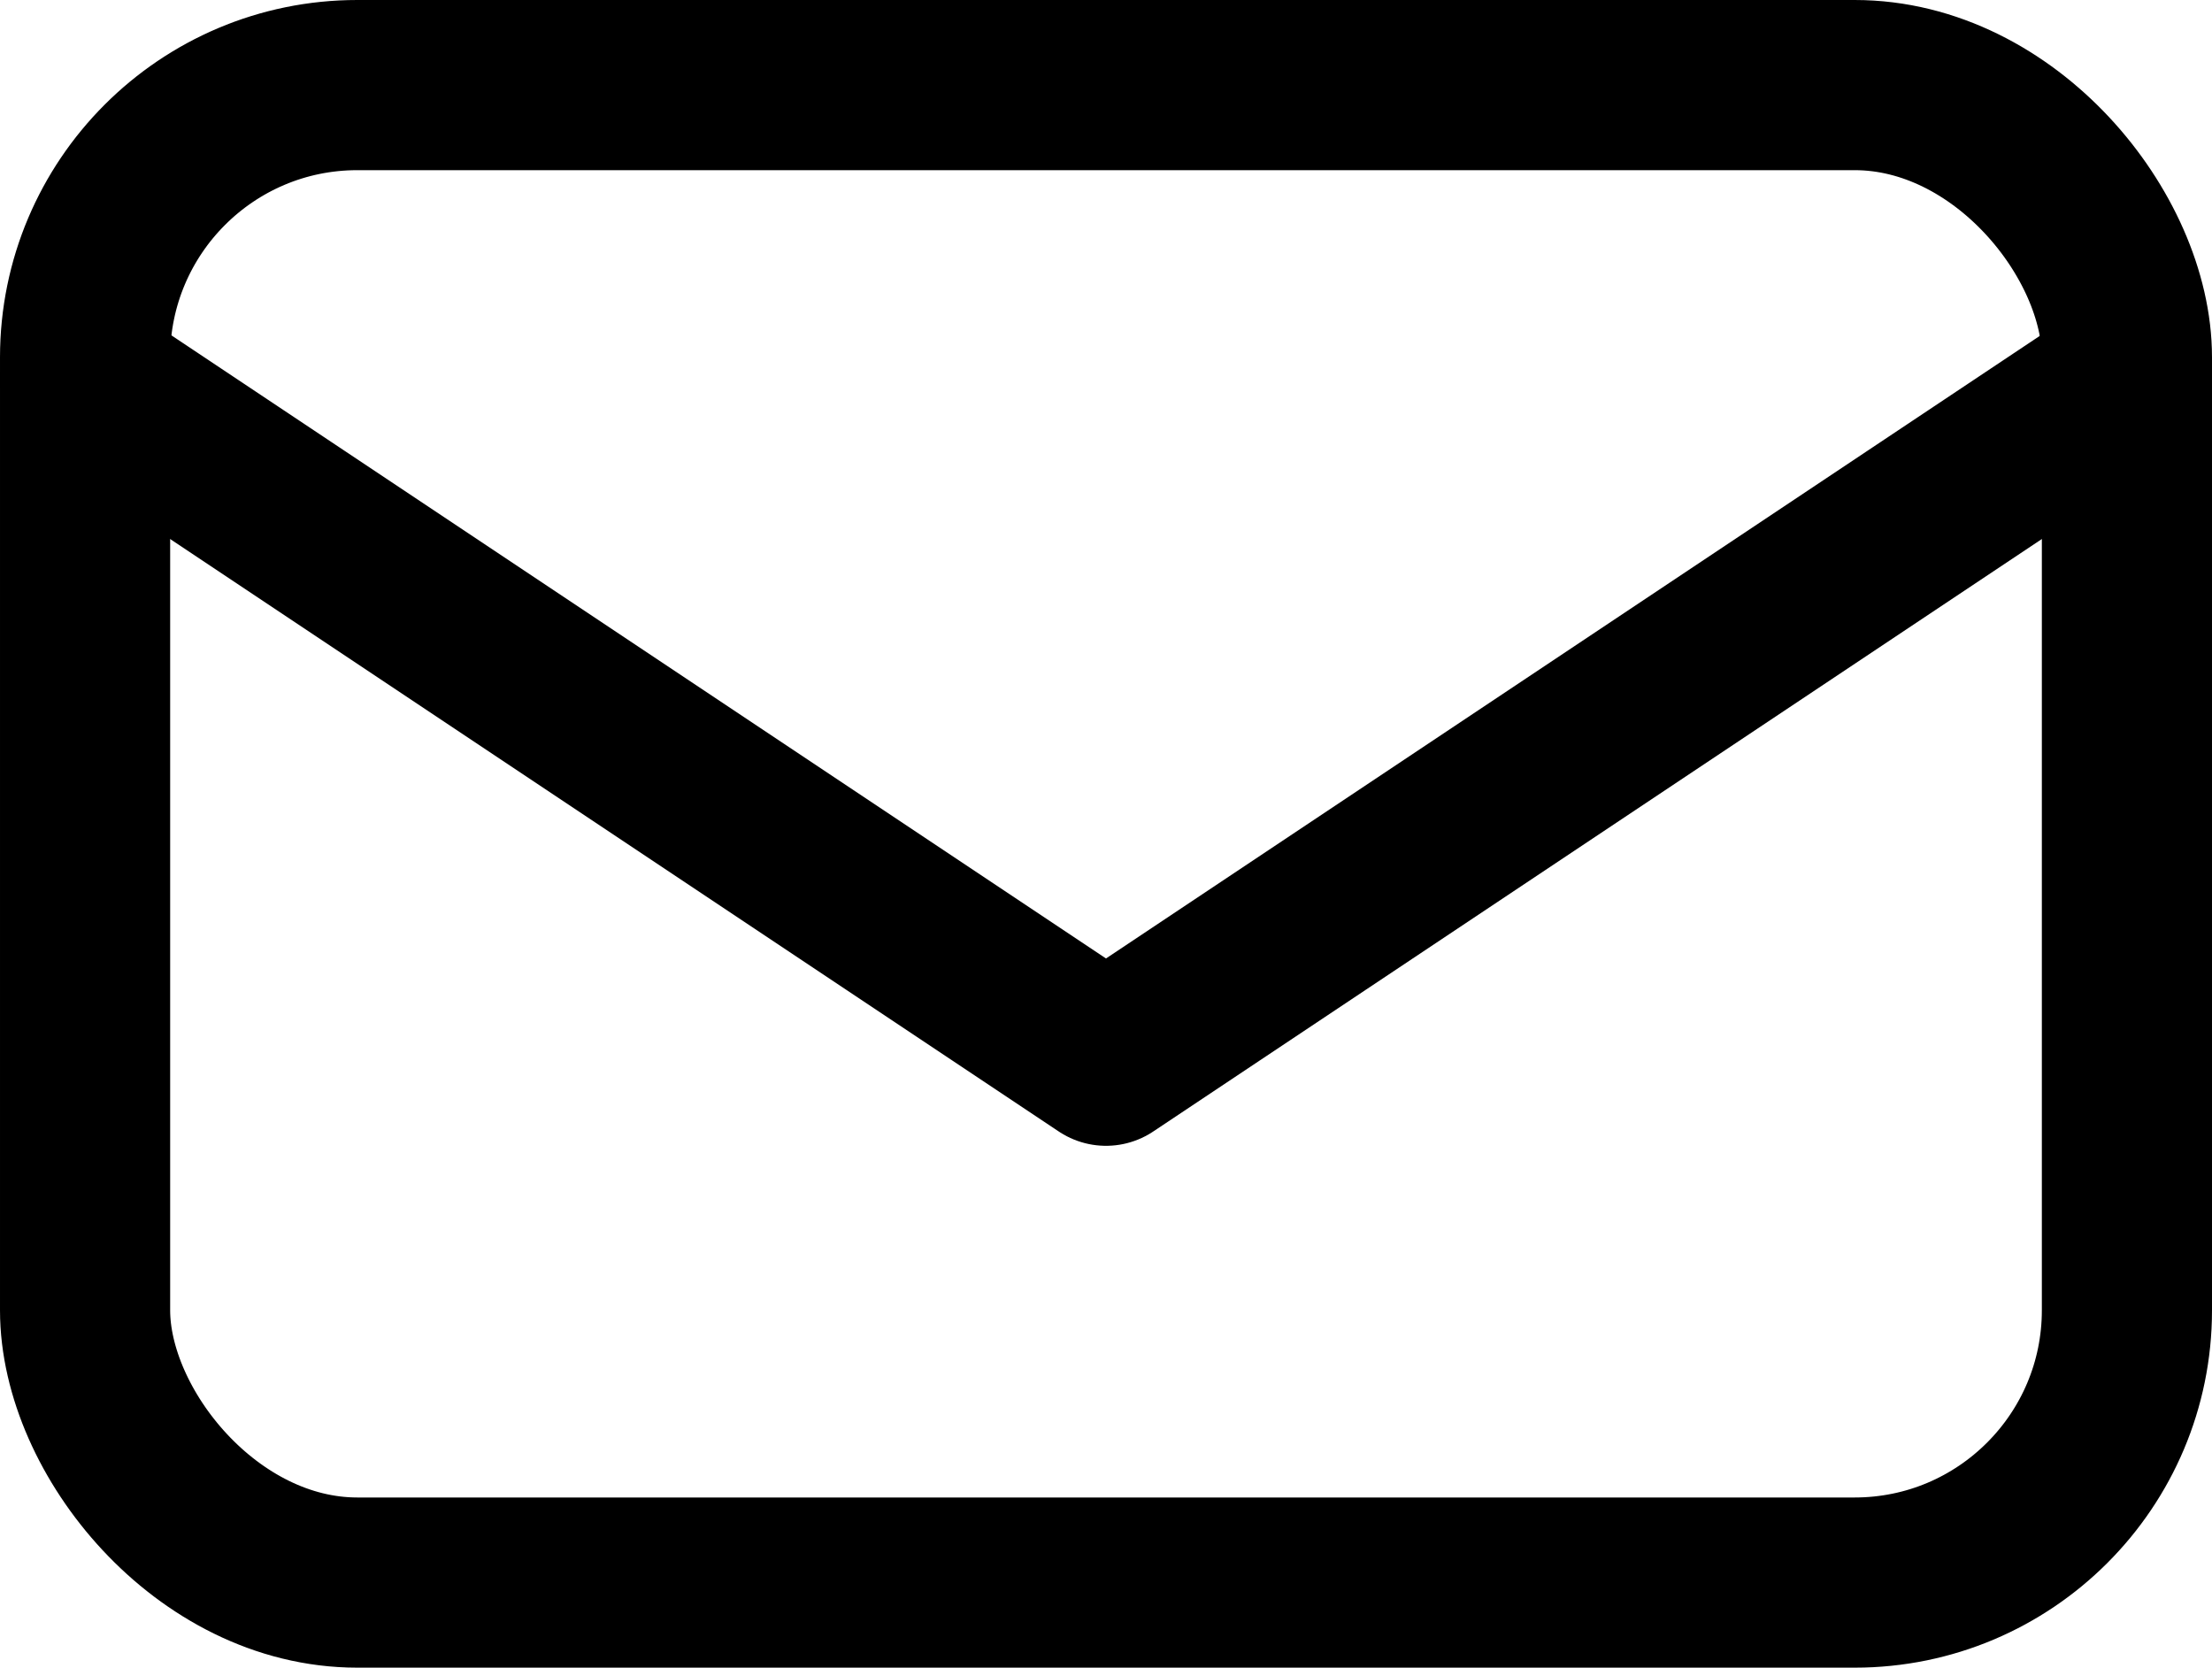
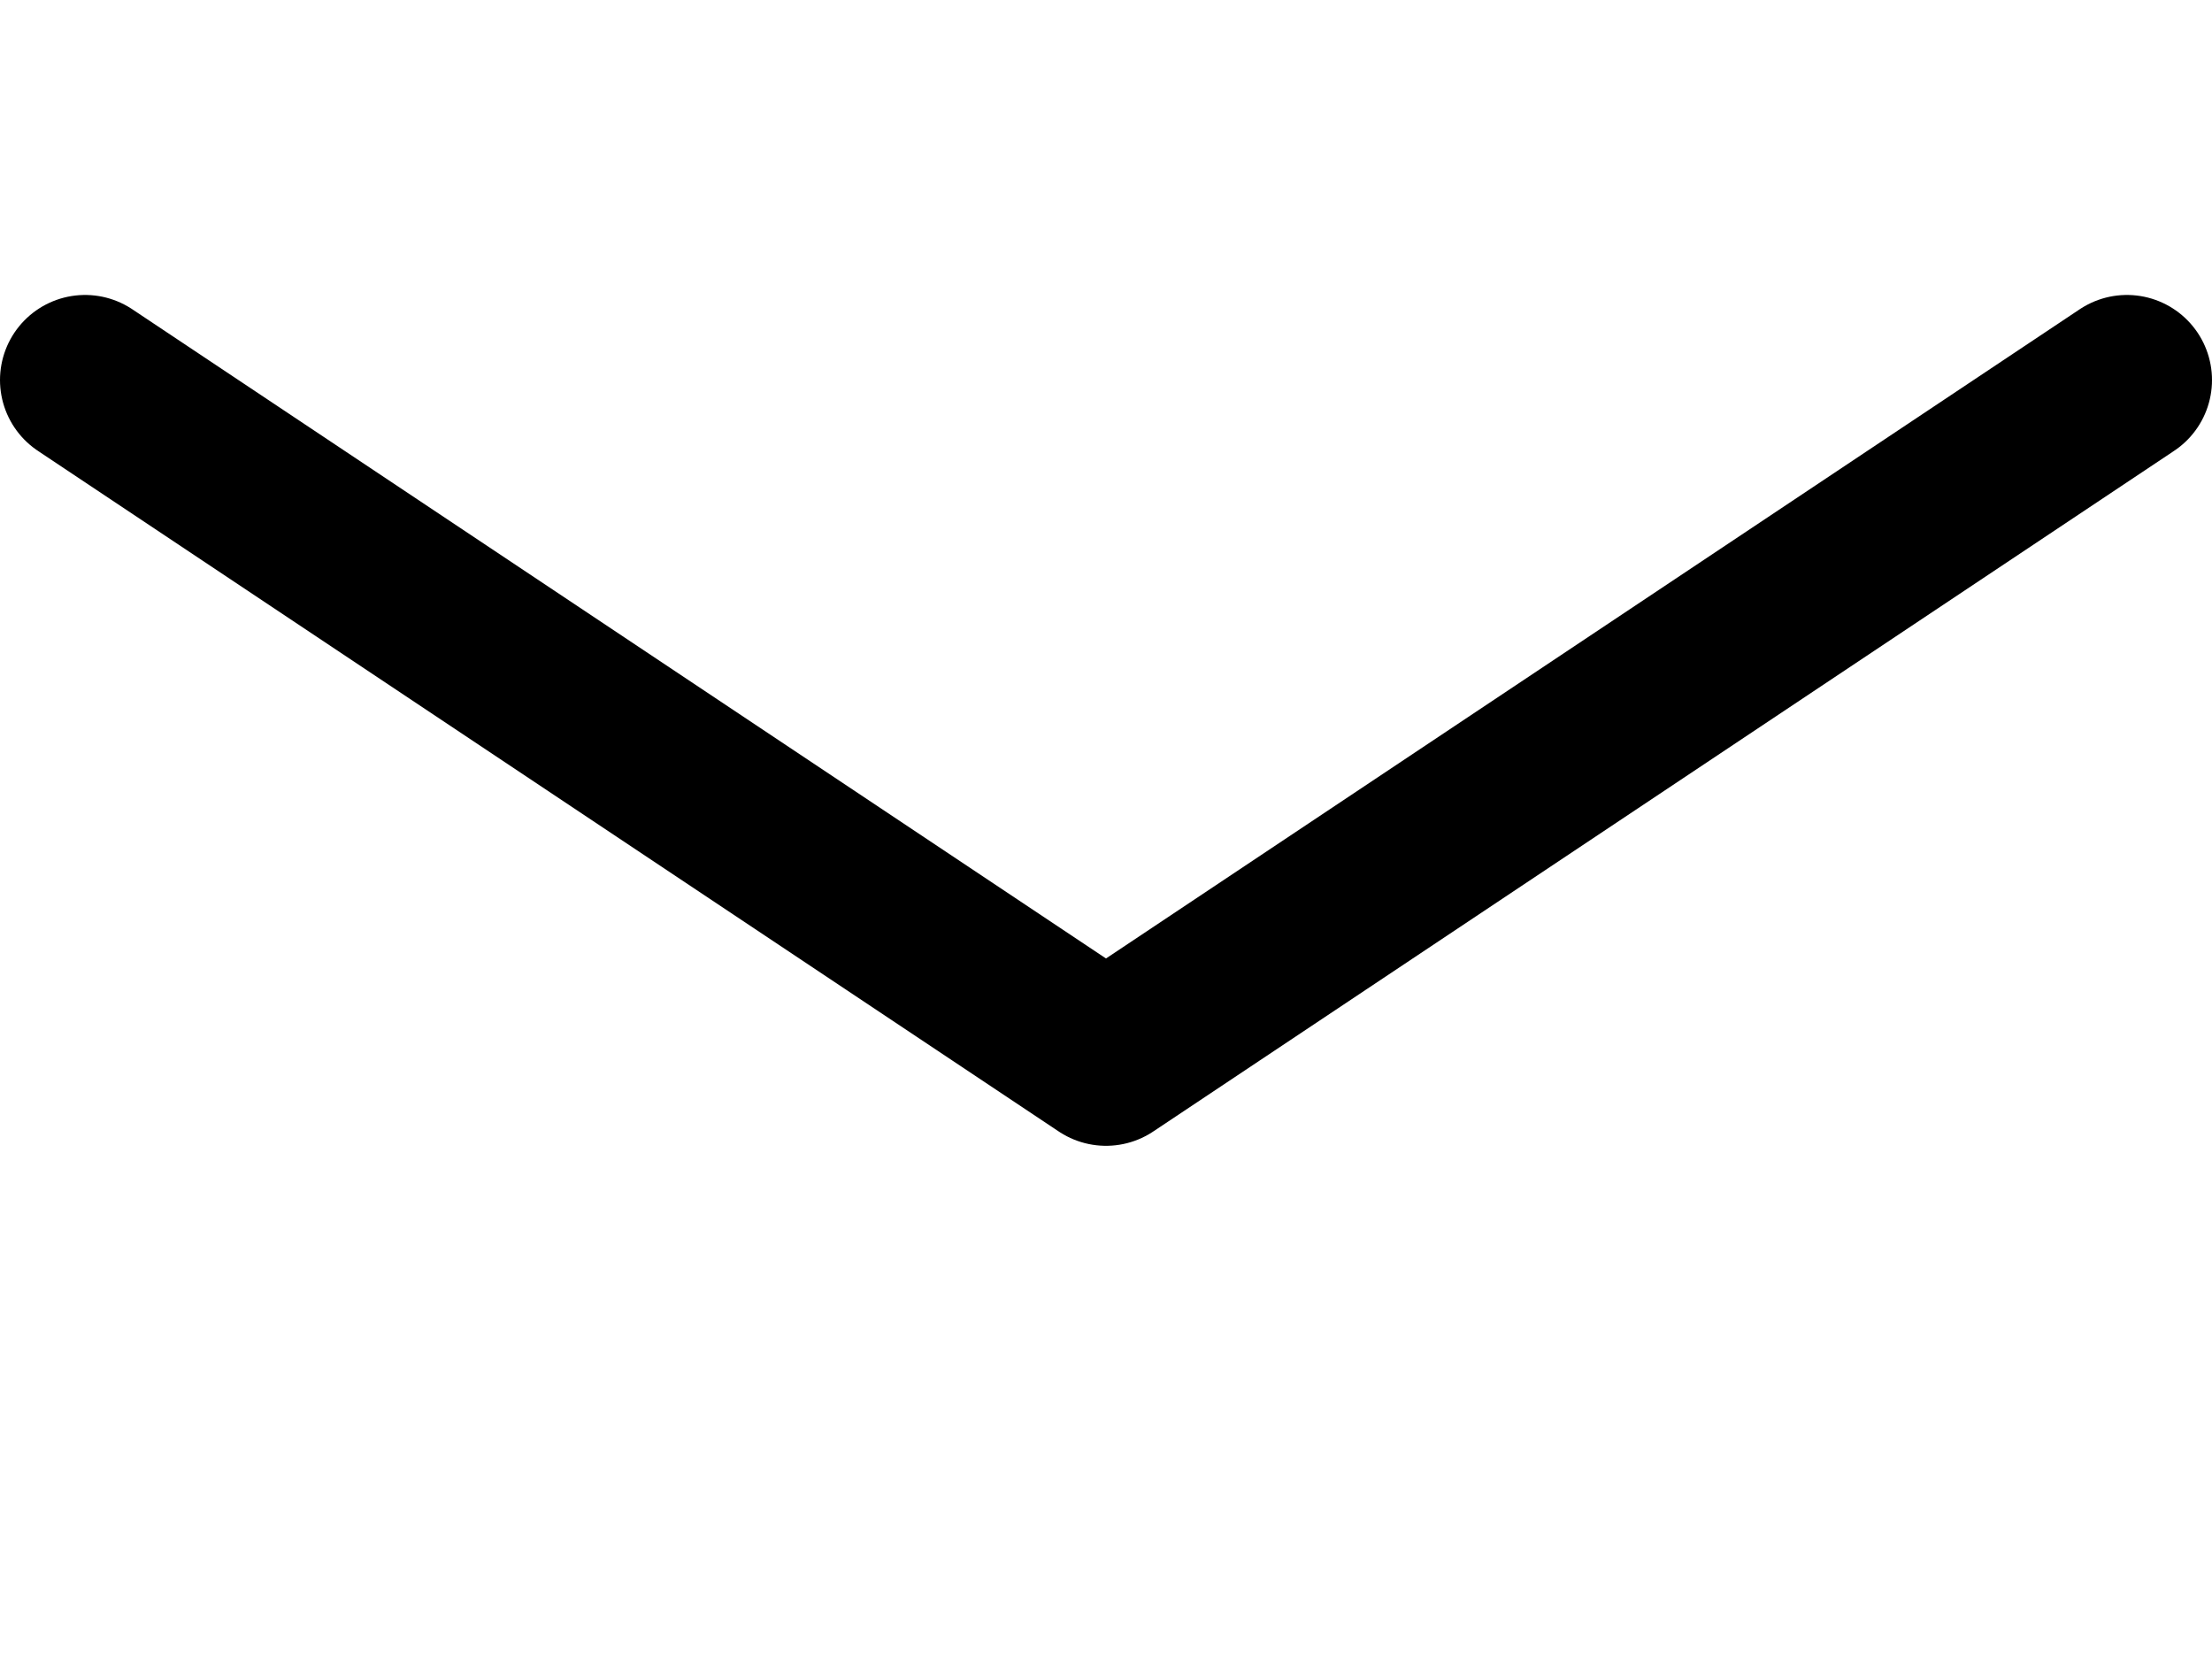
<svg xmlns="http://www.w3.org/2000/svg" id="_レイヤー_2" width="39" height="29.4" viewBox="0 0 39 29.4">
  <g id="_レイヤー_1-2">
-     <rect x="1.5" y="1.5" width="36" height="26.4" rx="4.8" ry="4.8" style="fill:none; stroke:#000; stroke-linecap:round; stroke-linejoin:round; stroke-width:3px;" />
    <polyline points="1.5 6.7 19.5 18.7 37.5 6.7" style="fill:none; stroke:#000; stroke-linecap:round; stroke-linejoin:round; stroke-width:3px;" />
  </g>
</svg>